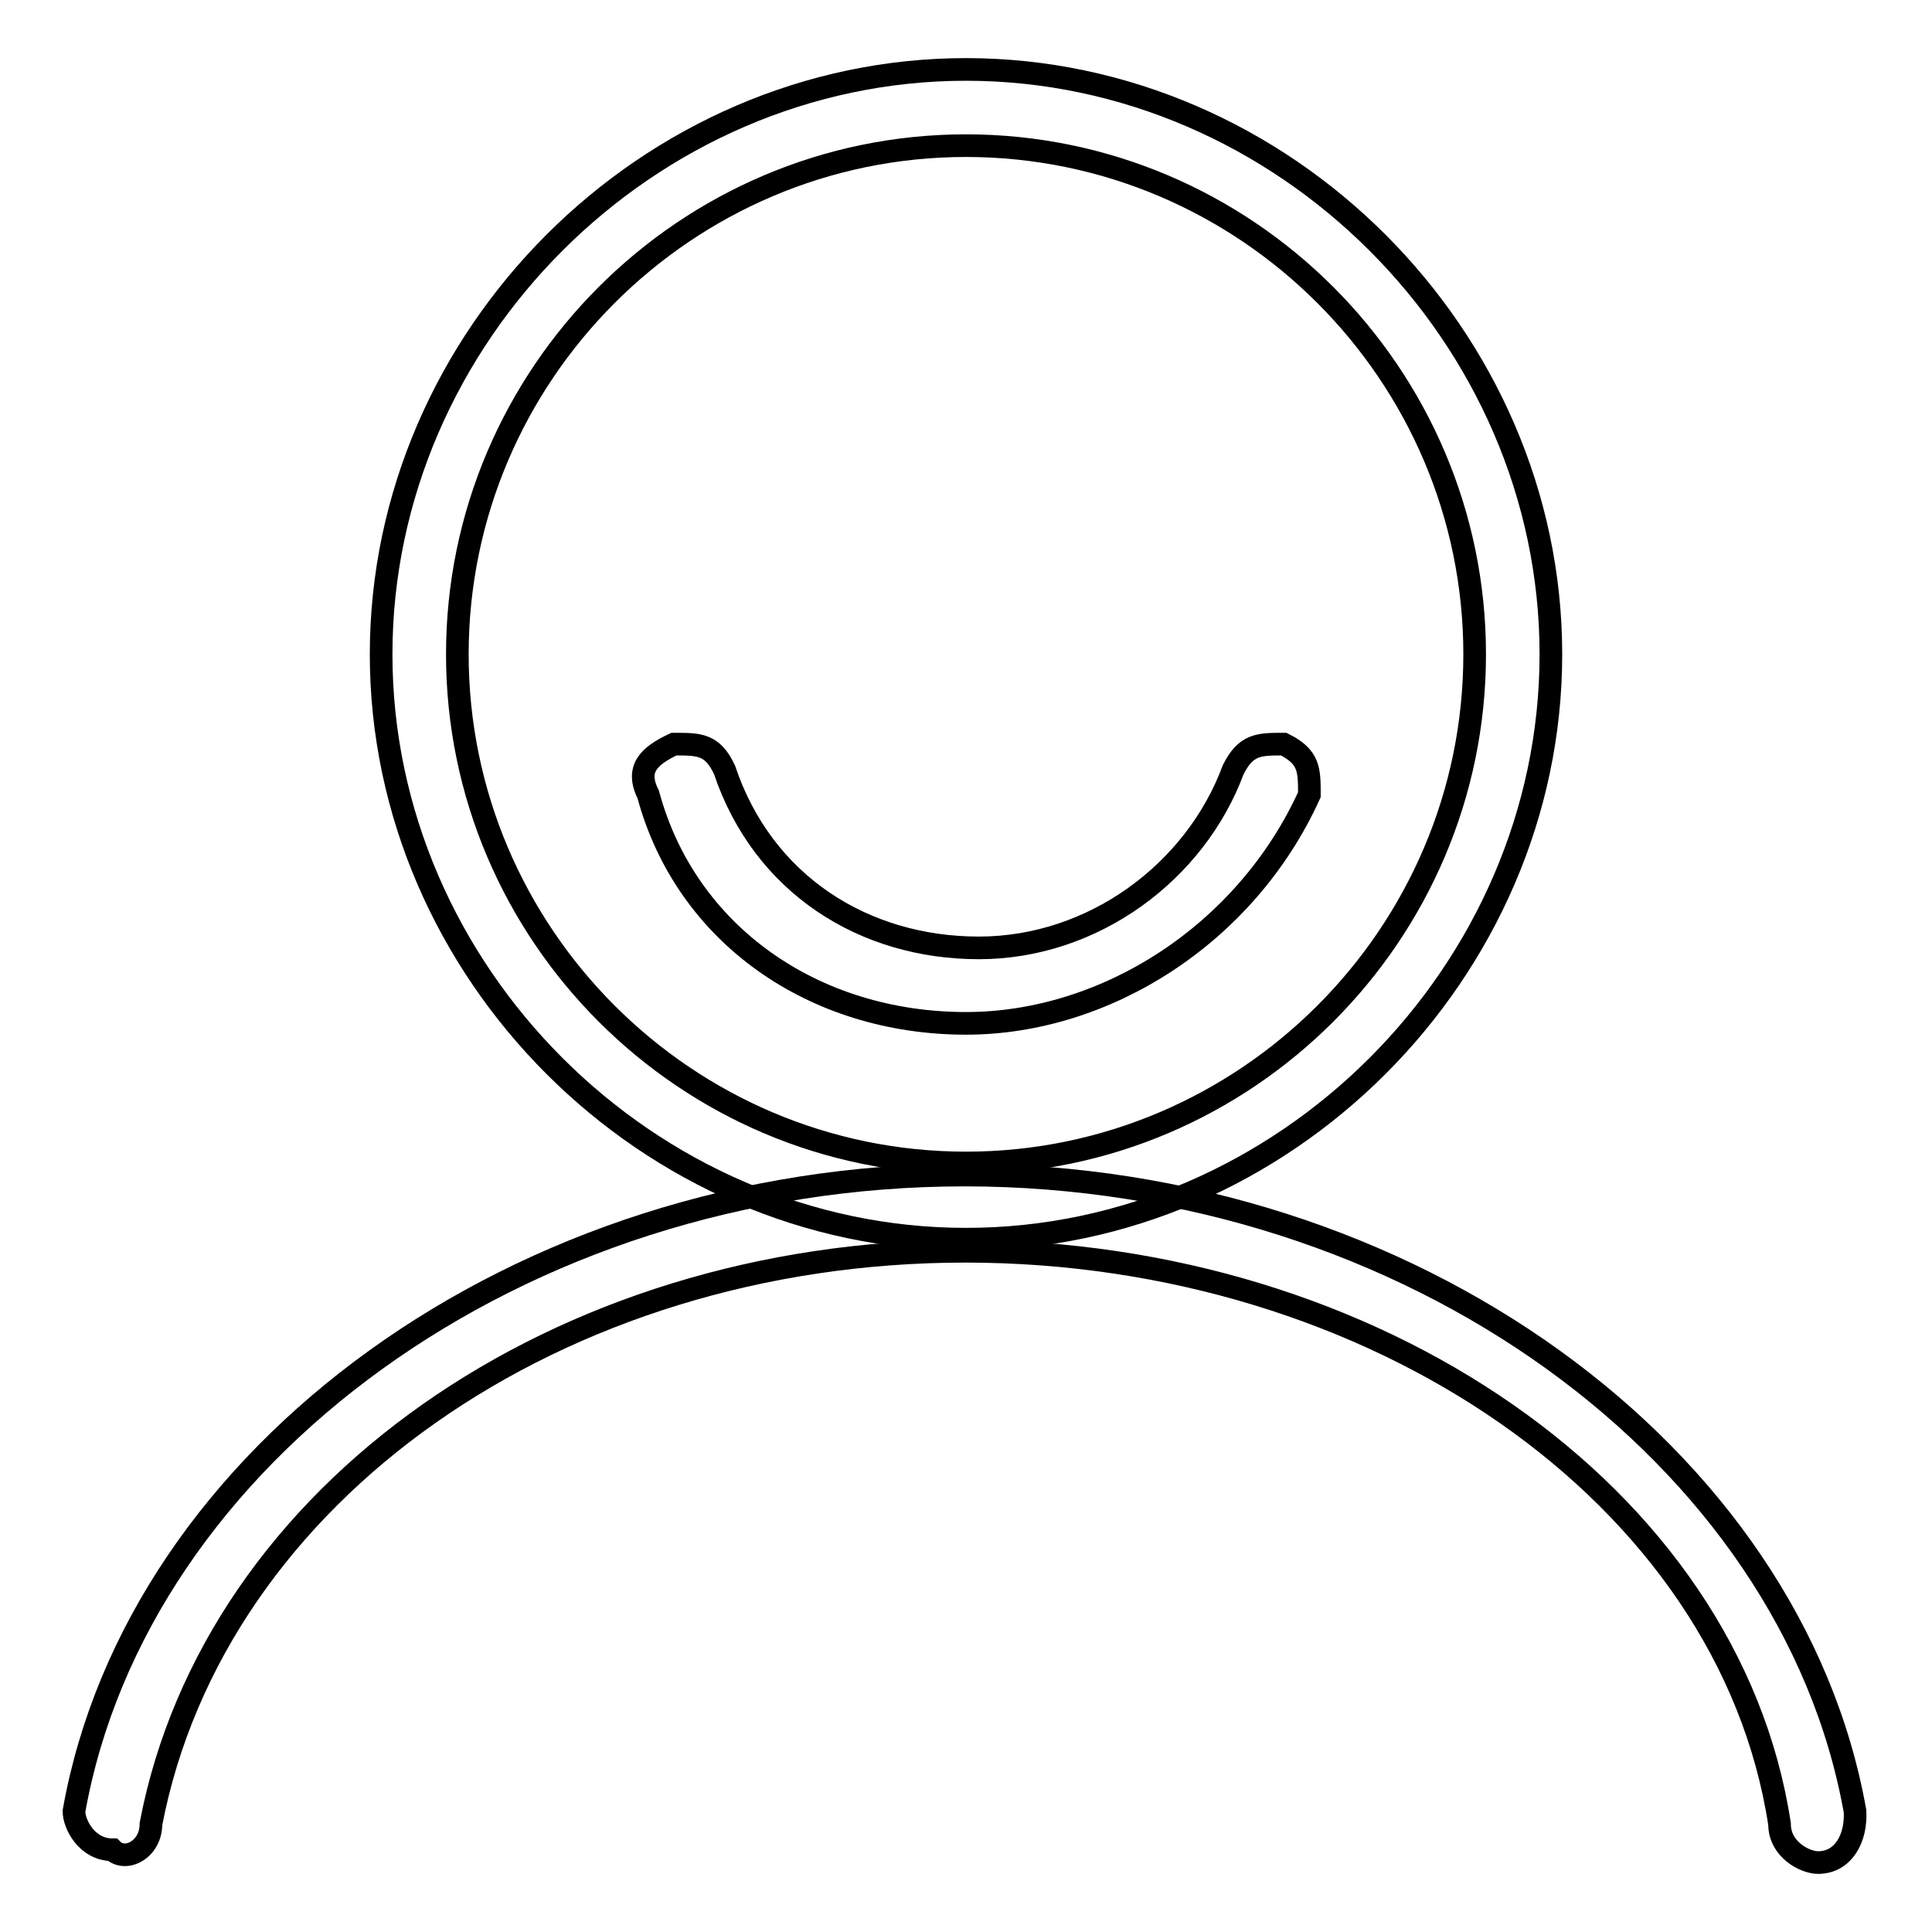
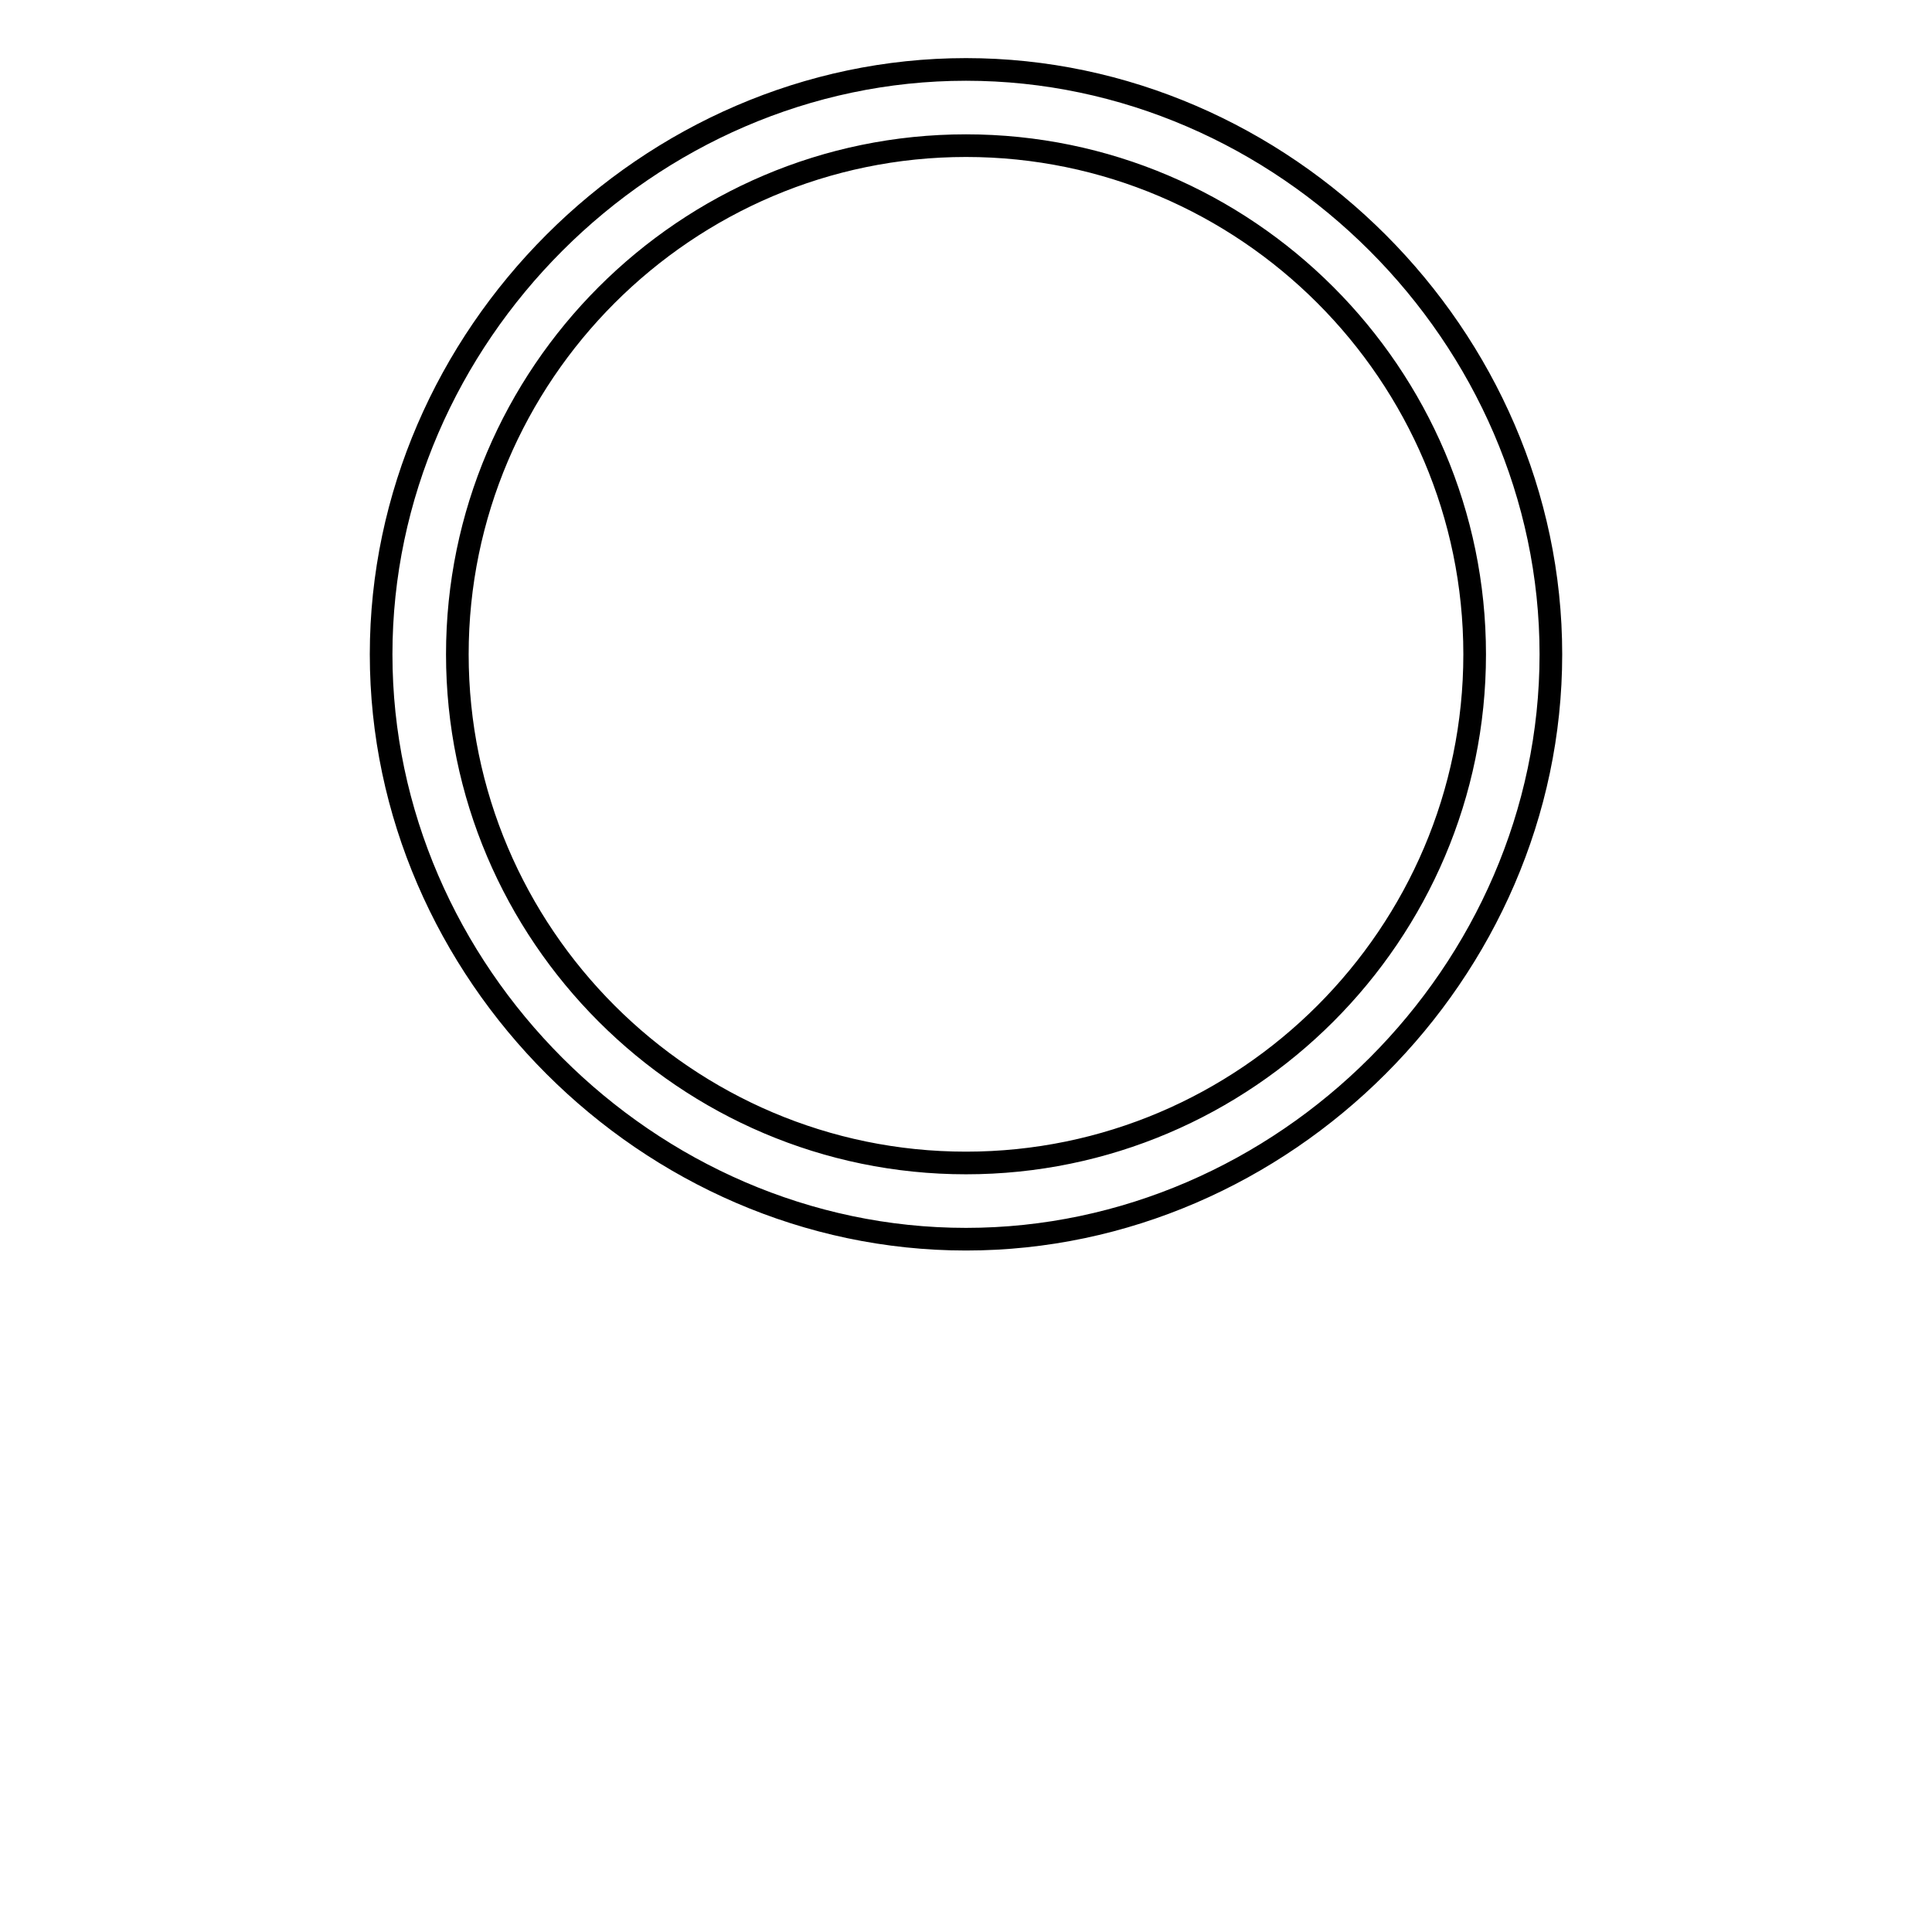
<svg xmlns="http://www.w3.org/2000/svg" version="1.1" x="0px" y="0px" viewBox="0 0 256 256" enable-background="new 0 0 256 256" xml:space="preserve">
  <g>
    <path stroke-width="3" fill-opacity="0" stroke="#000000" d="M128,164.2c-42.1,0-77.5-35.4-77.5-77.5S85.9,9.2,128,9.2c42.1,0,77.5,35.4,77.5,77.5 S170.1,164.2,128,164.2z M128,19.3c-37.1,0-67.4,30.3-67.4,67.4c0,37.1,30.3,67.4,67.4,67.4s67.4-30.3,67.4-67.4 C195.4,49.6,165.1,19.3,128,19.3z" />
-     <path stroke-width="3" fill-opacity="0" stroke="#000000" d="M240.9,246.8c-1.7,0-5.1-1.7-5.1-5.1c-6.7-43.8-53.9-75.9-107.9-75.9c-53.9,0-99.5,32-107.9,75.9 c0,3.4-3.4,5.1-5.1,3.4c-3.4,0-5.1-3.4-5.1-5.1c8.4-47.2,59-84.3,118-84.3s109.6,37.1,118,84.3C246,243.5,244.3,246.8,240.9,246.8 L240.9,246.8z M128,135.6c-20.2,0-37.1-11.8-42.1-30.3c-1.7-3.4,0-5.1,3.4-6.7c3.4,0,5.1,0,6.7,3.4c5.1,15.2,18.5,23.6,33.7,23.6 c15.2,0,28.7-10.1,33.7-23.6c1.7-3.4,3.4-3.4,6.7-3.4c3.4,1.7,3.4,3.4,3.4,6.7C165.1,123.8,146.5,135.6,128,135.6z" />
  </g>
</svg>